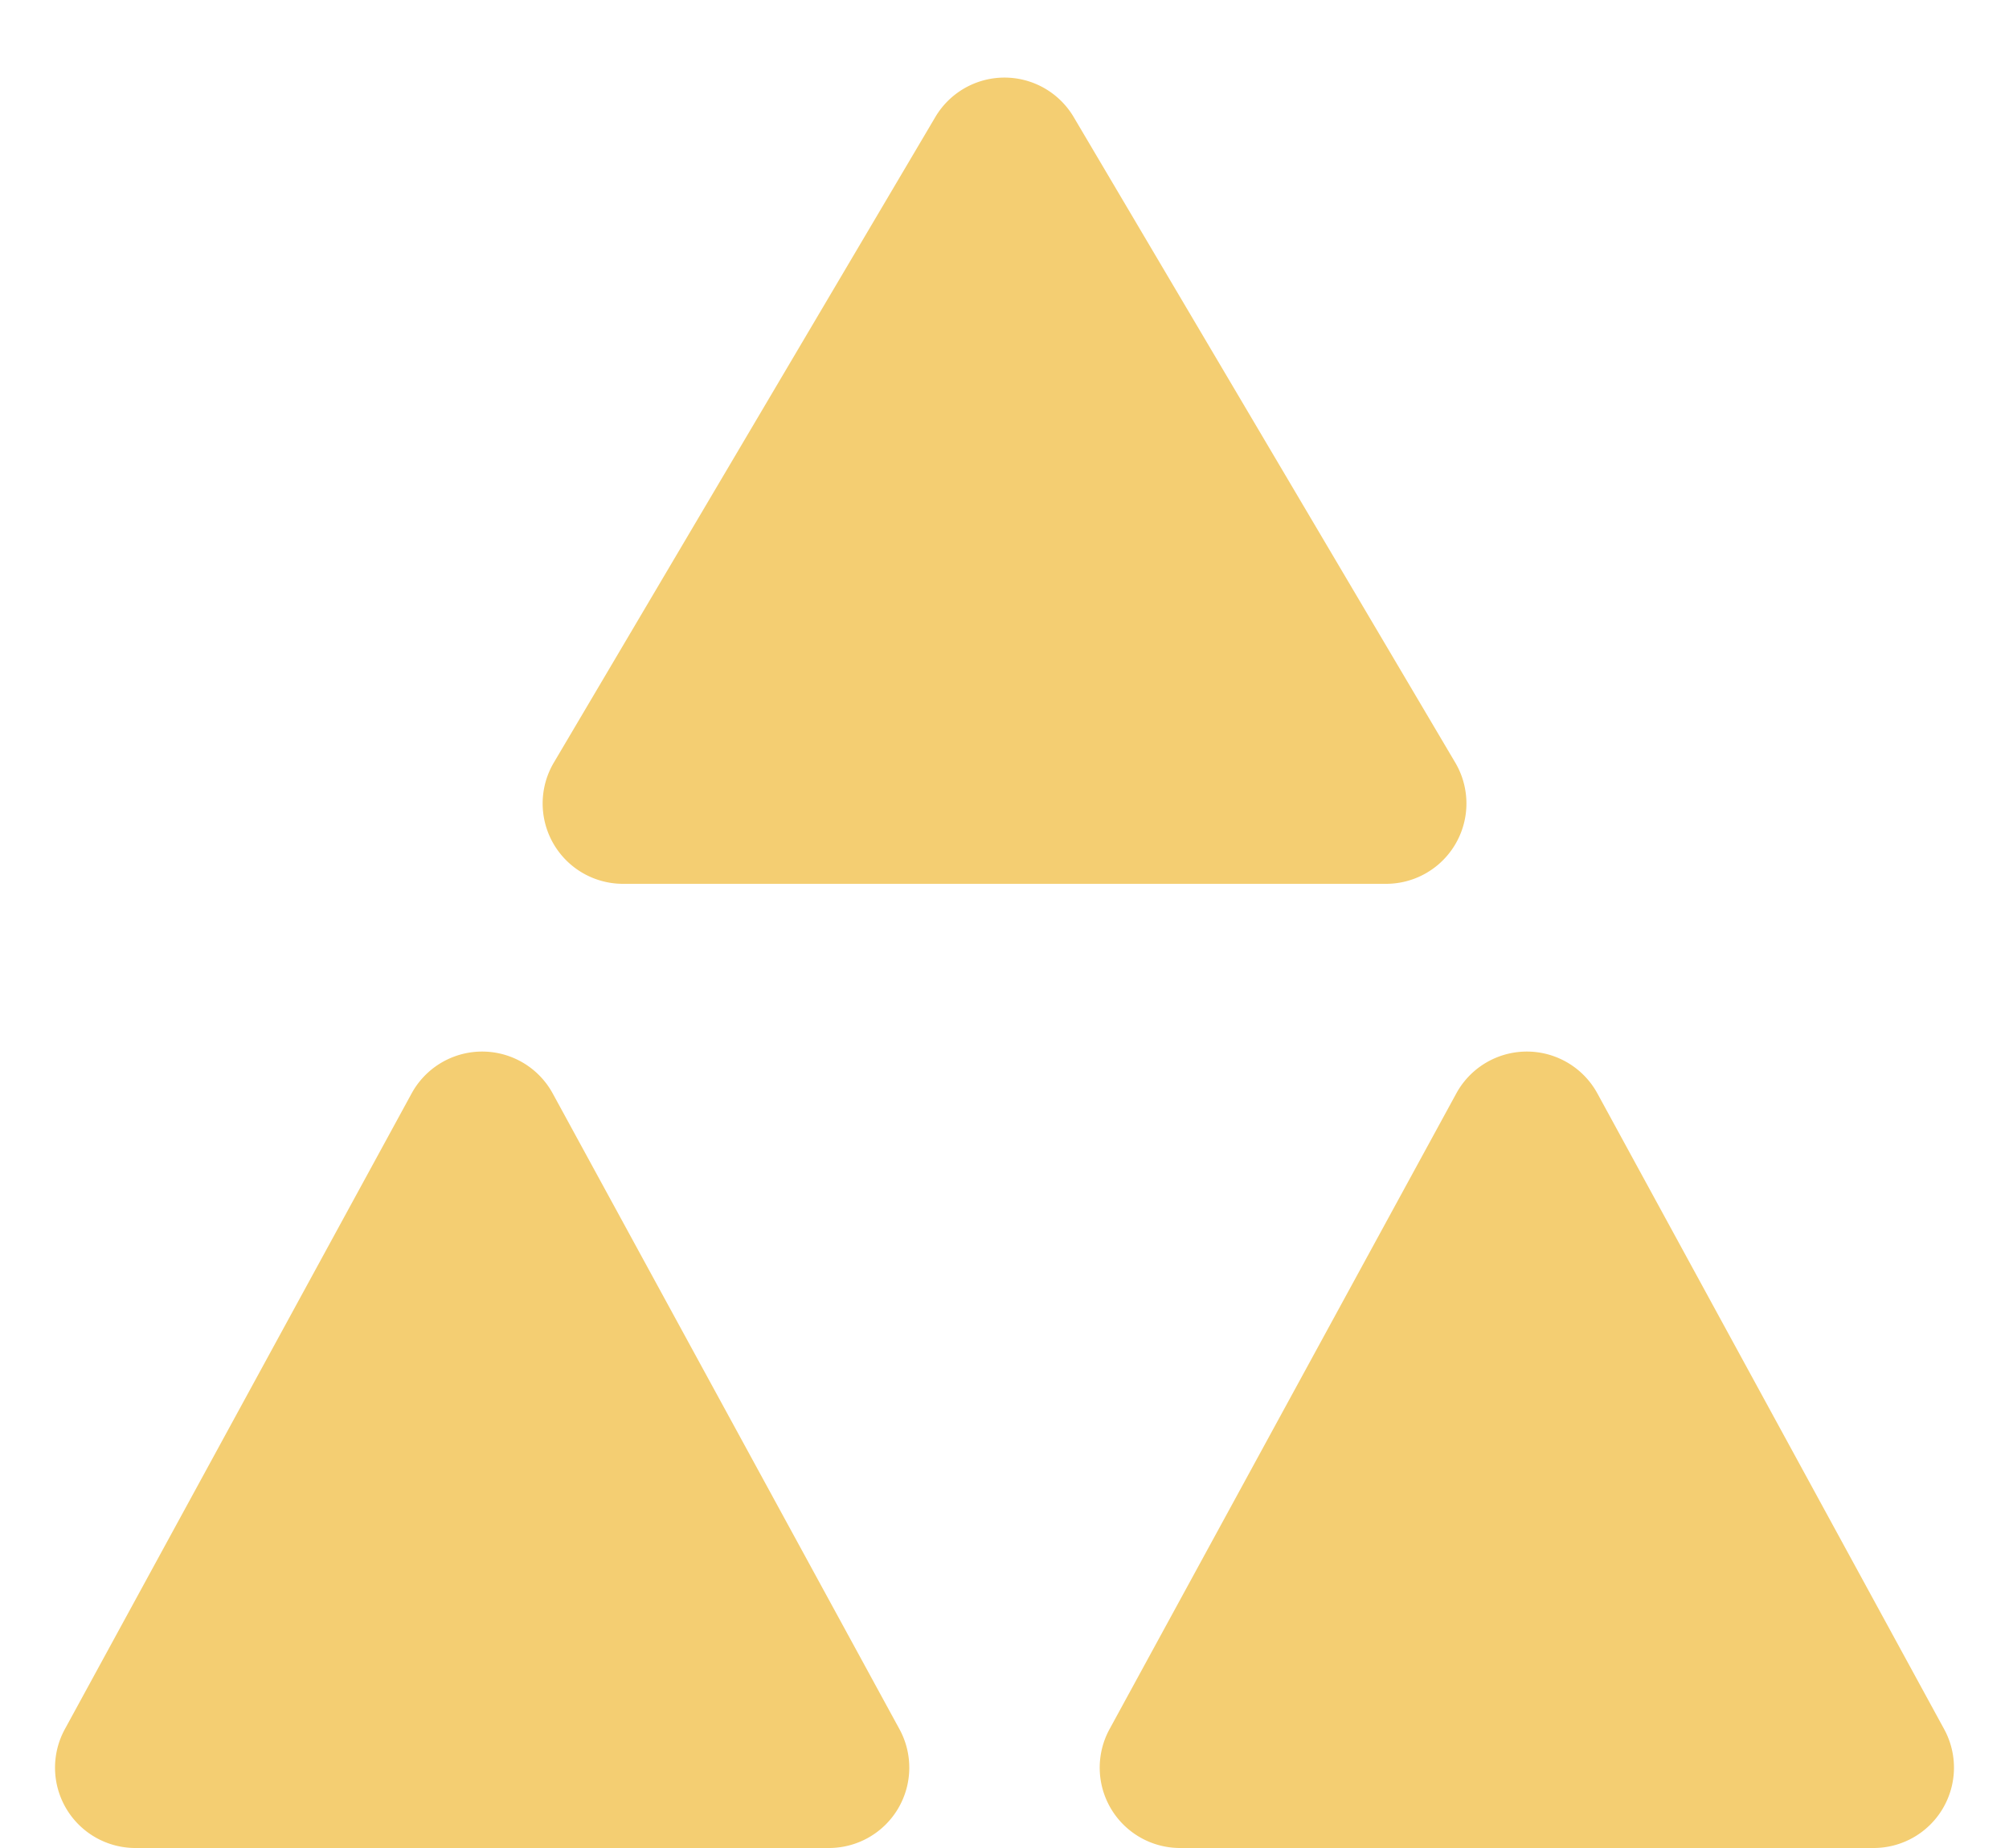
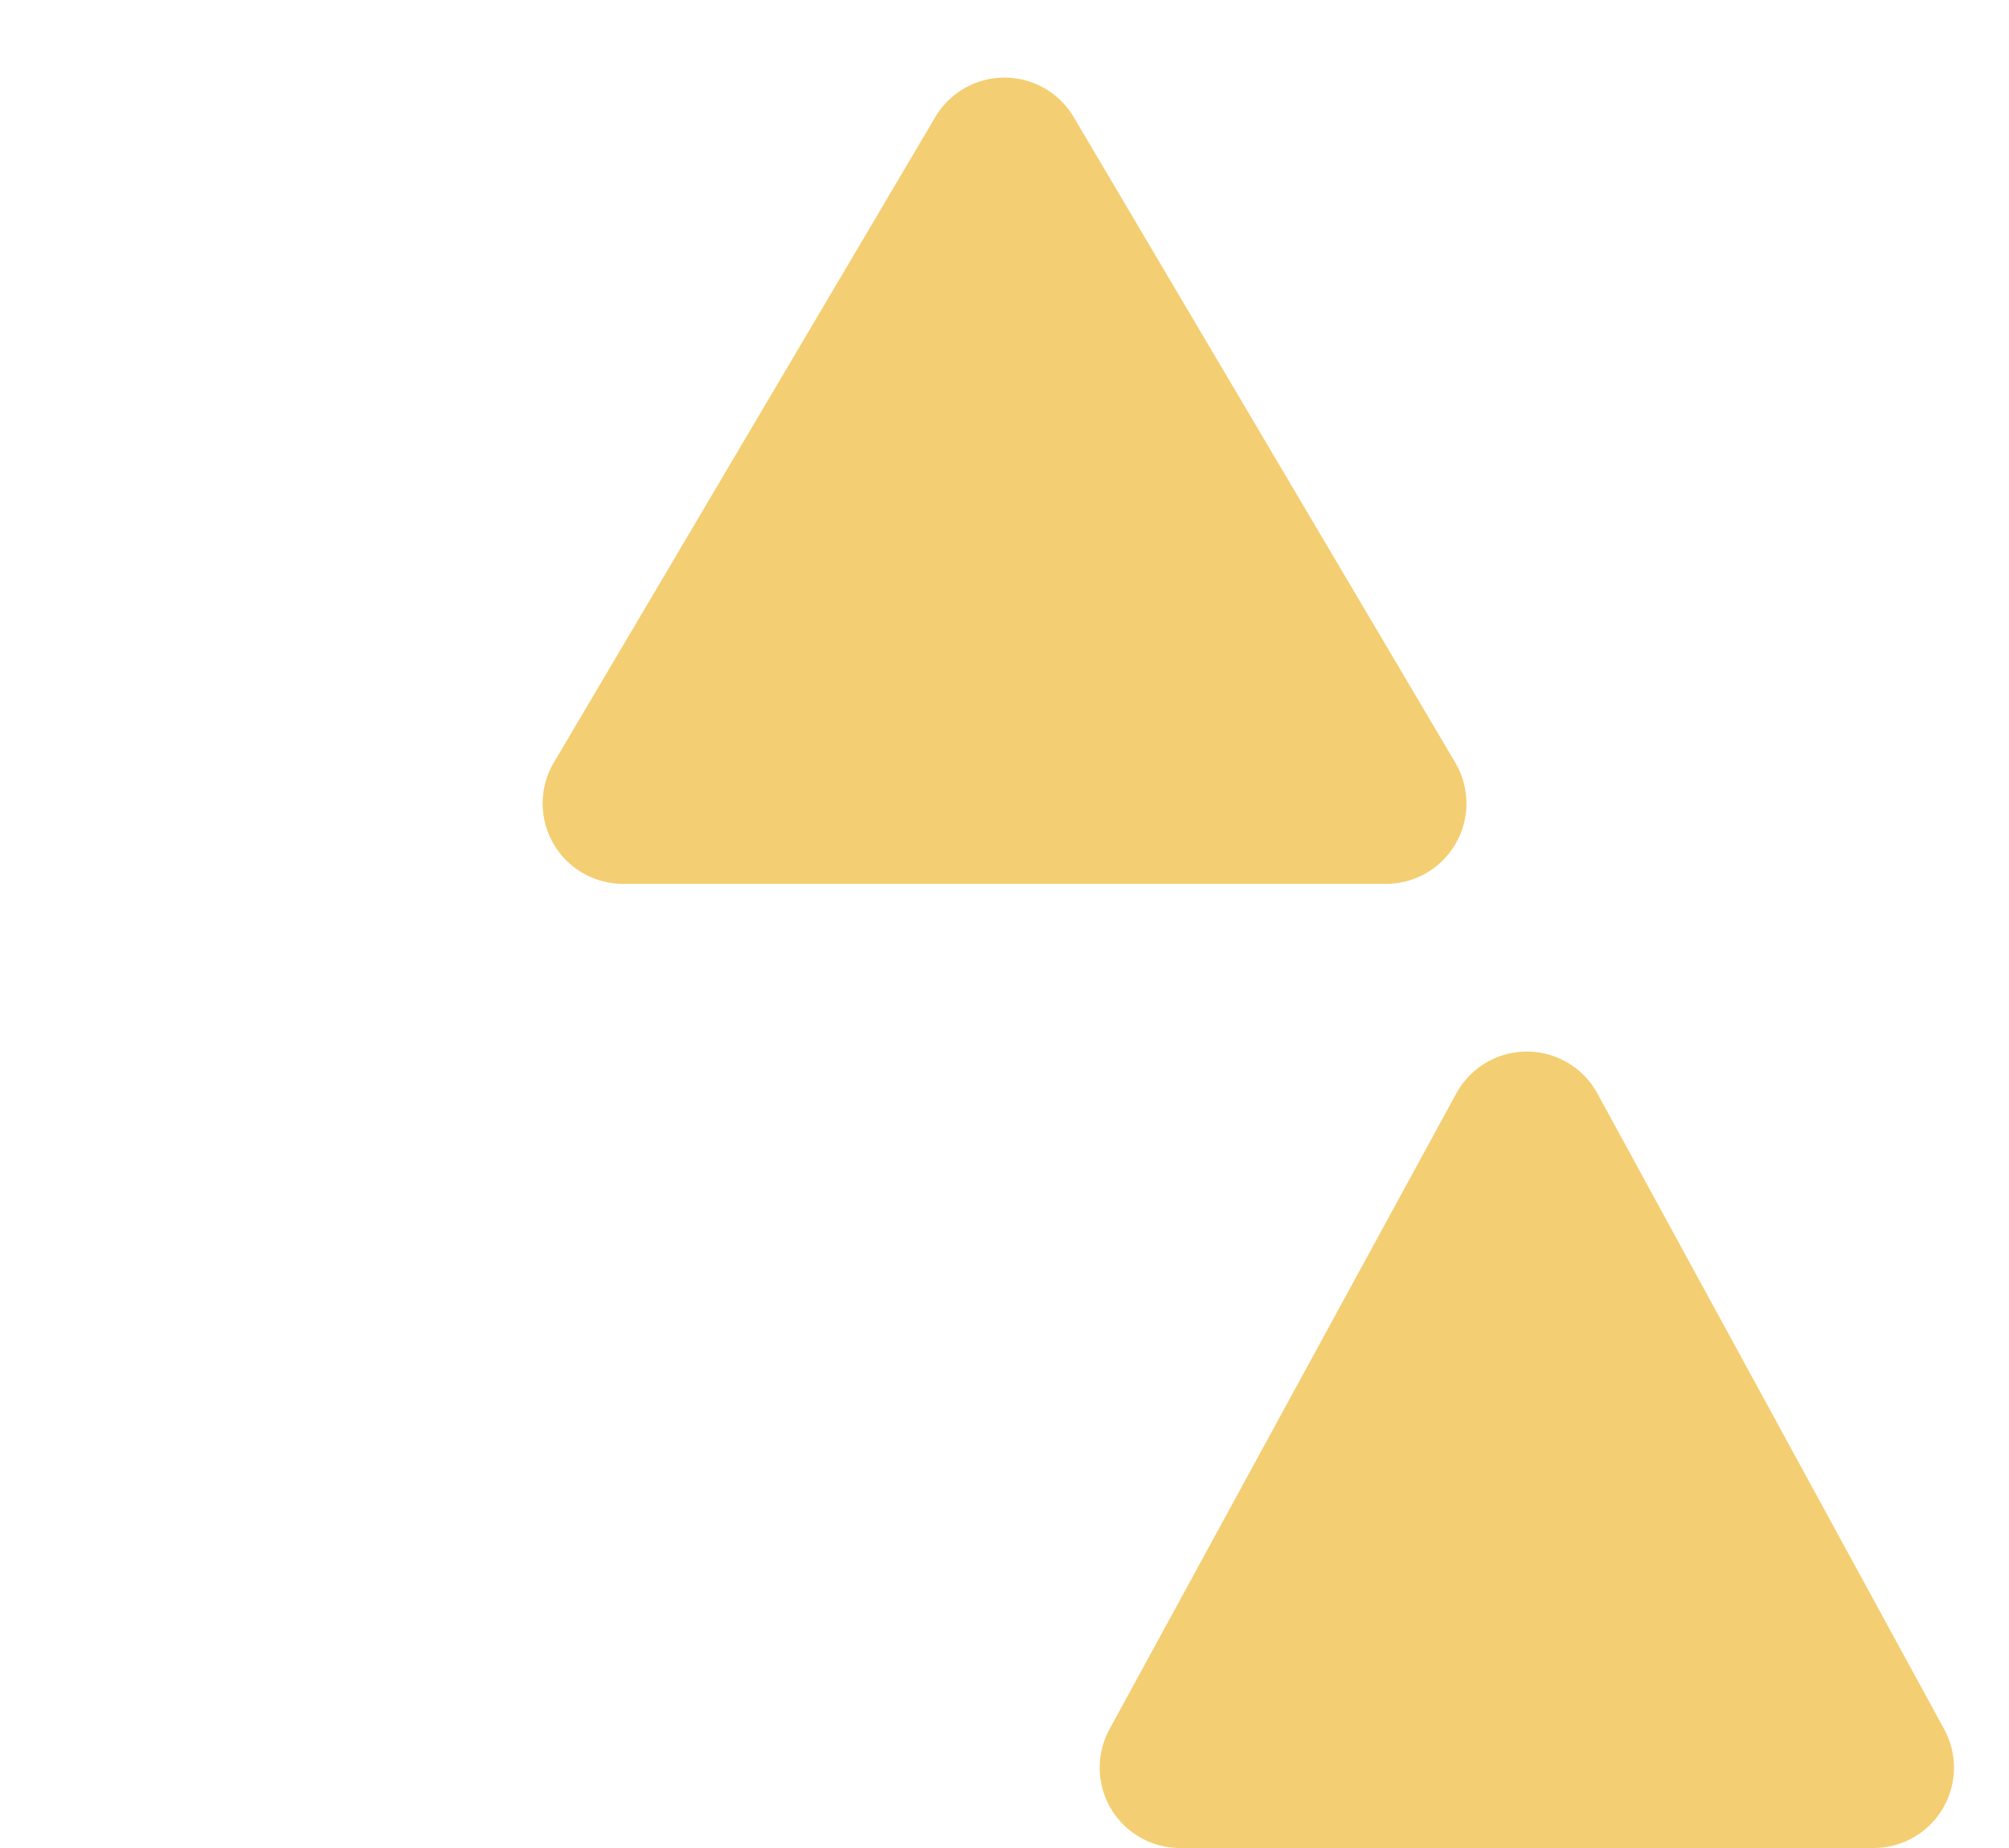
<svg xmlns="http://www.w3.org/2000/svg" width="25" height="23" viewBox="0 0 25 23">
  <g id="グループ_60" data-name="グループ 60" transform="translate(-515.166 -4524.102)">
    <path id="多角形_1" data-name="多角形 1" d="M5.639,1.457a1,1,0,0,1,1.722,0l4.748,8.034A1,1,0,0,1,11.248,11h-9.5A1,1,0,0,1,.892,9.491Z" transform="translate(521.166 4524.102)" fill="#f4ce72" />
    <g id="グループ_59" data-name="グループ 59" transform="translate(514.813 4536.278)">
      <path id="多角形_2" data-name="多角形 2" d="M5.122,1.609a1,1,0,0,1,1.756,0l4.315,7.912A1,1,0,0,1,10.315,11H1.685A1,1,0,0,1,.807,9.521Z" transform="translate(13.353 -0.176)" fill="#f4ce72" />
-       <path id="多角形_3" data-name="多角形 3" d="M5.122,1.609a1,1,0,0,1,1.756,0l4.315,7.912A1,1,0,0,1,10.315,11H1.685A1,1,0,0,1,.807,9.521Z" transform="translate(0.353 -0.176)" fill="#f4ce72" />
    </g>
  </g>
</svg>